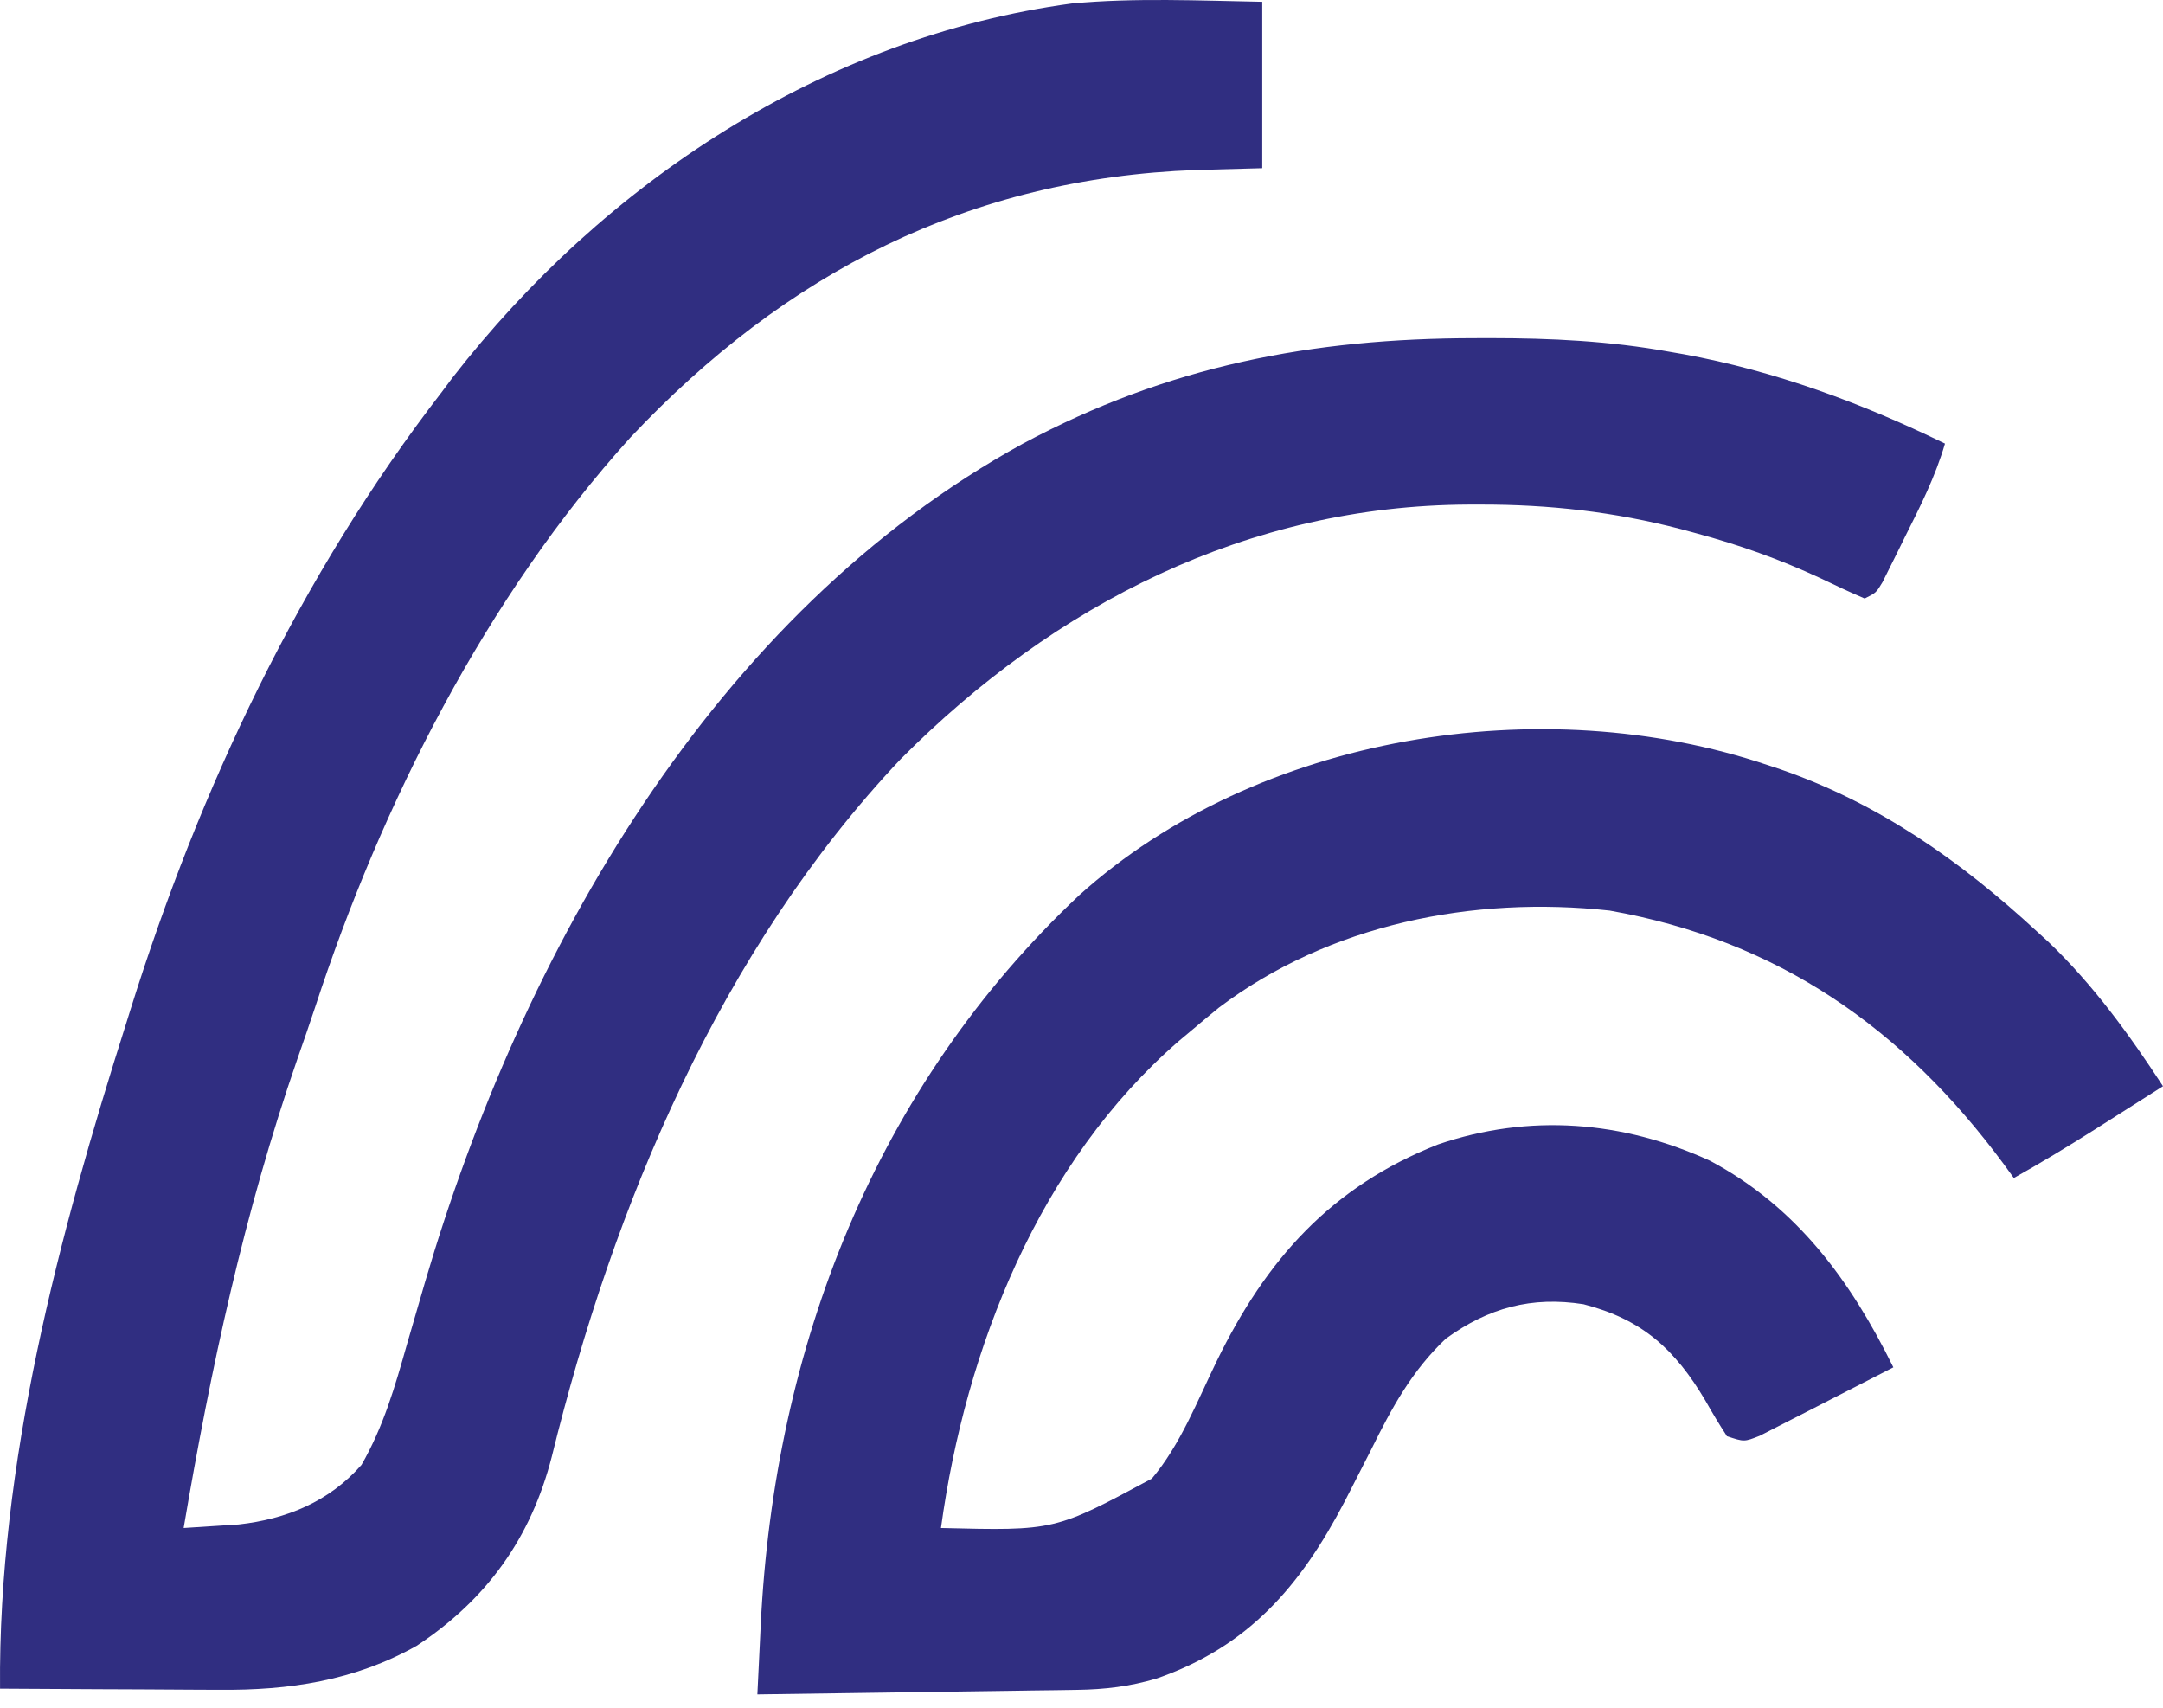
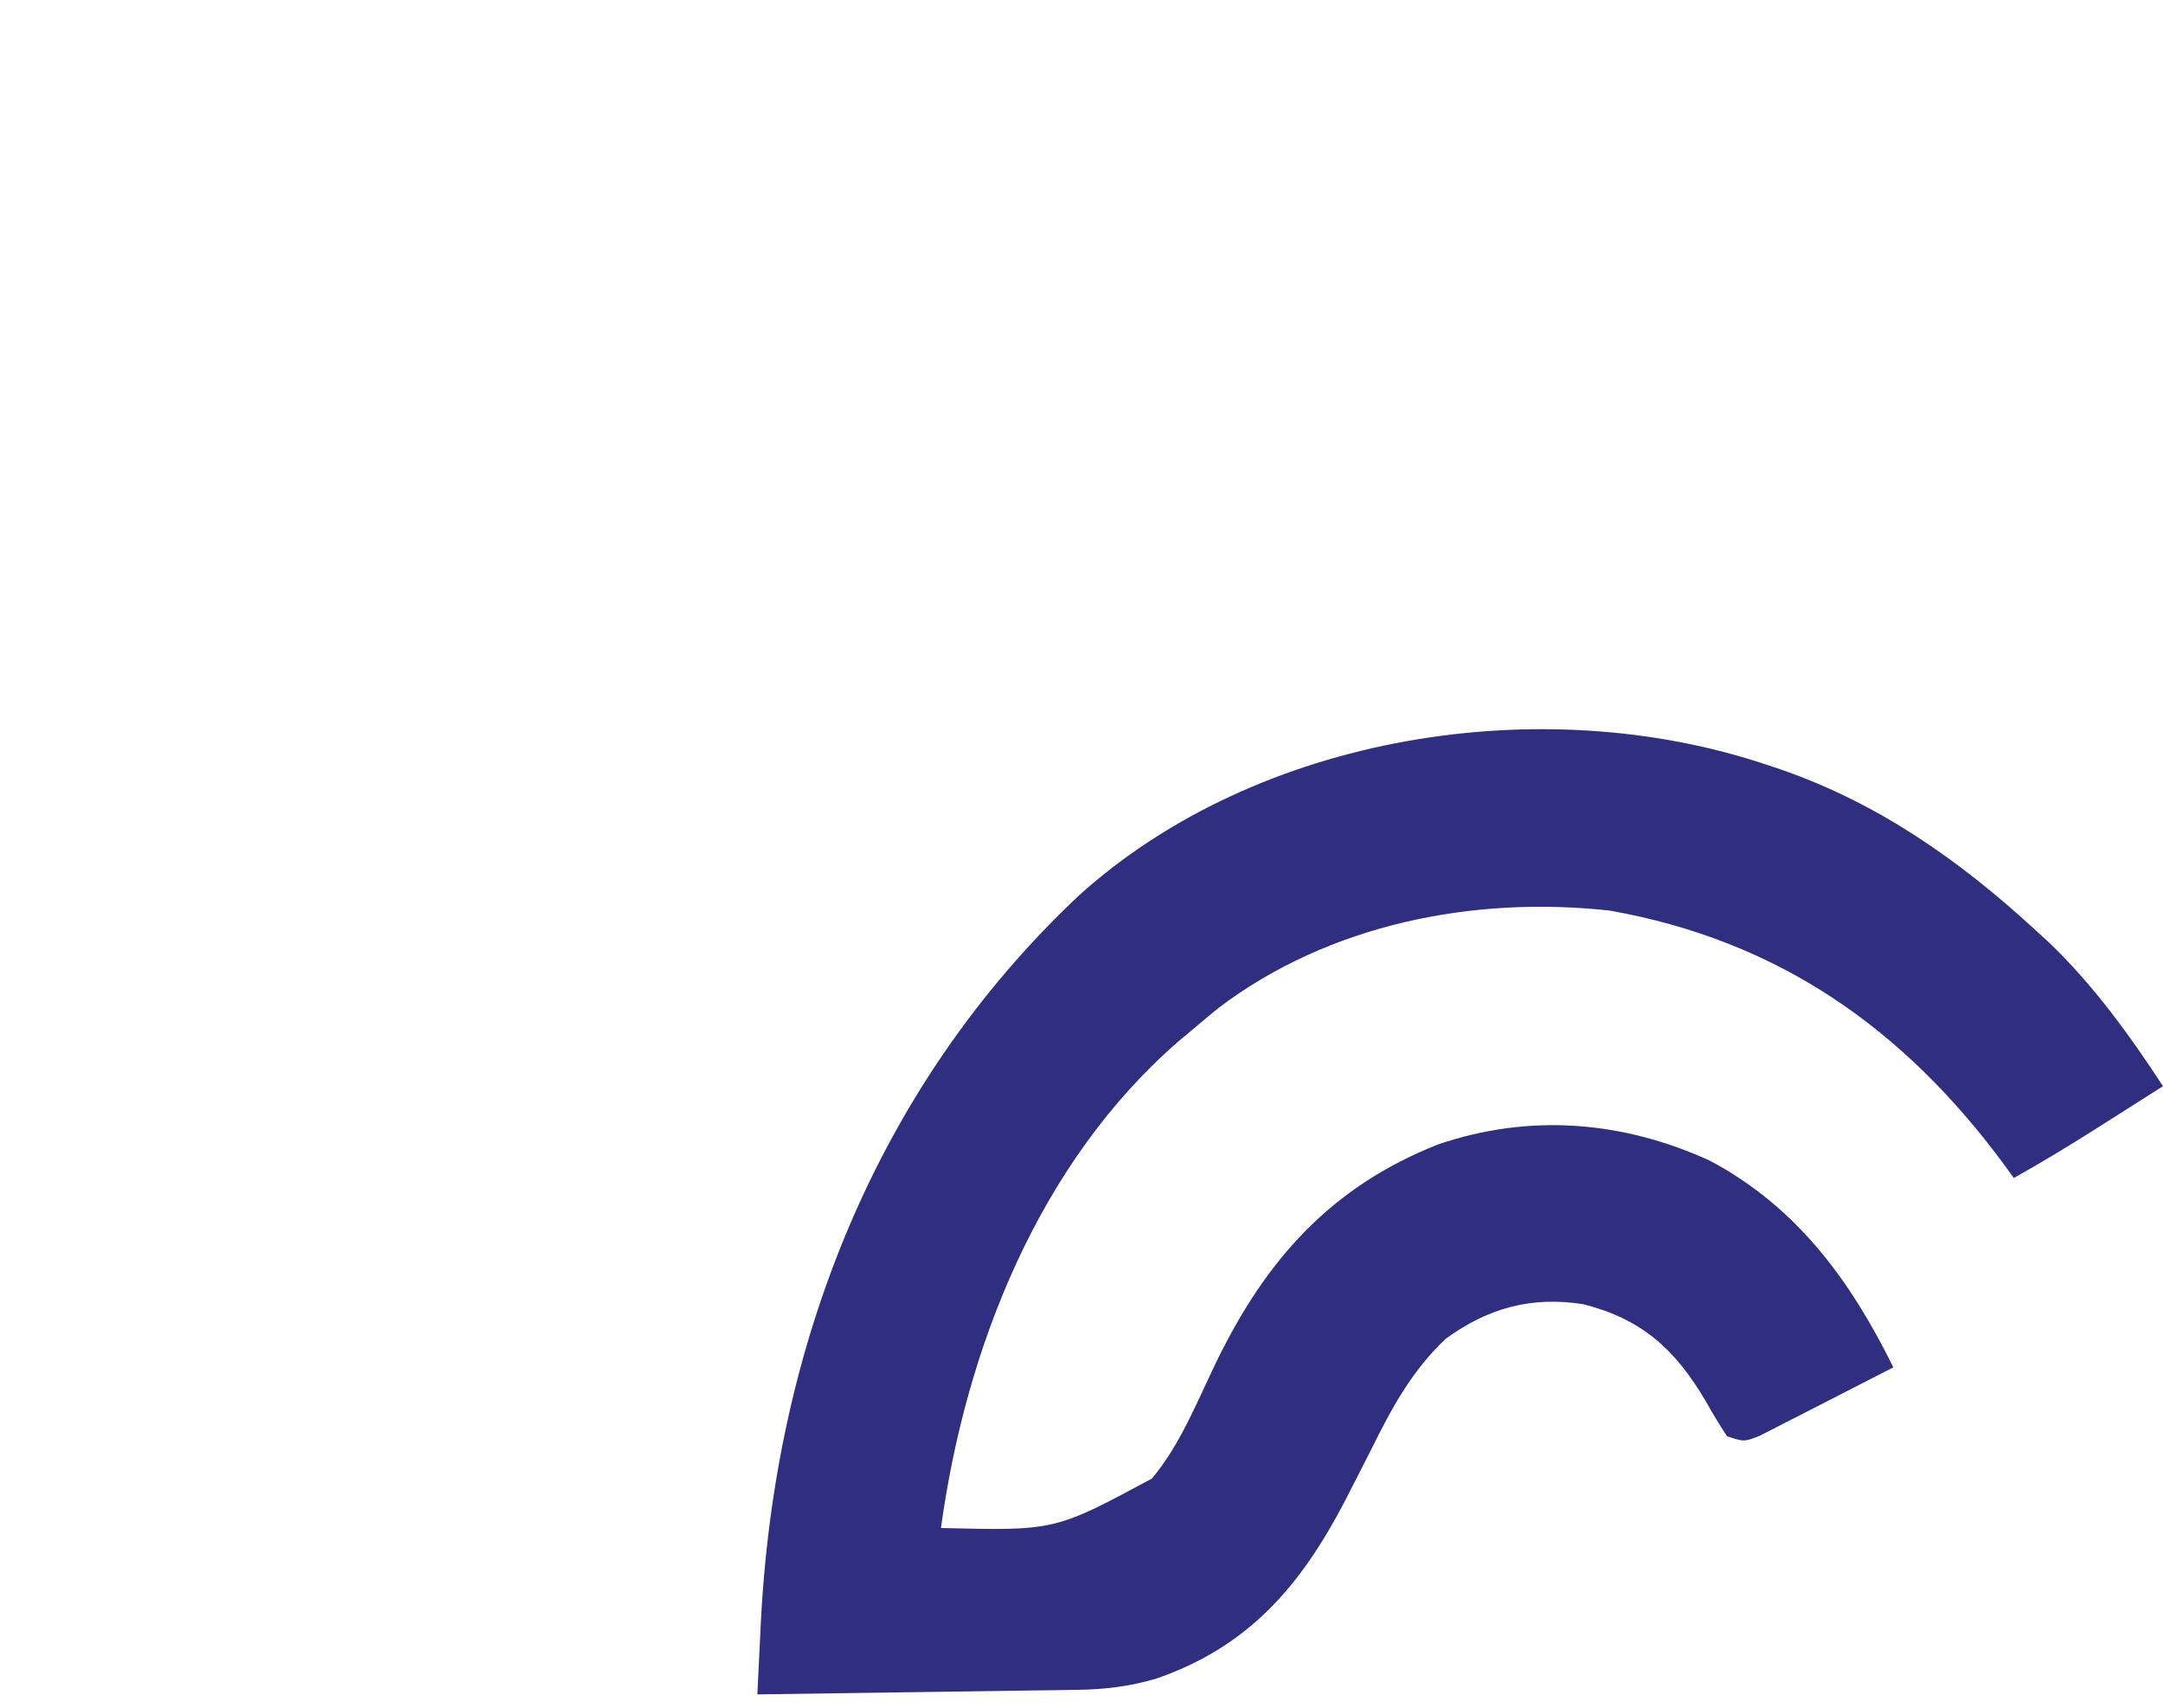
<svg xmlns="http://www.w3.org/2000/svg" width="152" height="120" viewBox="0 0 152 120" fill="none">
-   <path d="M88.702 0.127C88.702 3.985 88.702 7.843 88.702 11.819C86.407 11.881 86.407 11.881 84.065 11.945C68.096 12.524 55.211 19.162 44.297 30.745C34.158 41.947 26.8 56.528 22.14 70.79C21.738 72.003 21.318 73.21 20.896 74.416C17.157 85.204 14.815 96.142 12.905 107.371C13.729 107.321 14.553 107.267 15.377 107.212C16.066 107.168 16.066 107.168 16.768 107.122C20.154 106.742 23.135 105.513 25.403 102.936C26.952 100.239 27.76 97.425 28.604 94.444C28.888 93.464 29.173 92.485 29.459 91.505C29.594 91.039 29.73 90.573 29.869 90.092C36.664 66.936 50.108 43.118 71.891 31.17C82.052 25.723 92.185 23.77 103.644 23.763C104 23.762 104.355 23.761 104.722 23.76C108.998 23.761 113.11 23.957 117.327 24.72C117.818 24.805 117.818 24.805 118.318 24.892C124.729 26.065 130.83 28.319 136.679 31.171C136.001 33.495 134.939 35.592 133.857 37.748C133.675 38.118 133.493 38.488 133.306 38.87C133.13 39.221 132.955 39.573 132.774 39.935C132.614 40.256 132.455 40.576 132.29 40.906C131.841 41.654 131.841 41.654 131.035 42.057C129.976 41.602 128.947 41.122 127.91 40.62C125.064 39.298 122.222 38.286 119.192 37.471C118.838 37.375 118.484 37.279 118.12 37.18C113.412 35.96 108.887 35.448 104.022 35.455C103.749 35.455 103.476 35.456 103.194 35.456C87.703 35.522 74.116 42.455 63.298 53.335C50.608 66.766 43.129 84.646 38.775 102.359C37.312 108.065 34.214 112.396 29.276 115.65C24.921 118.099 20.318 118.787 15.398 118.739C14.956 118.737 14.513 118.736 14.058 118.735C12.657 118.731 11.257 118.721 9.856 118.71C8.901 118.706 7.947 118.702 6.992 118.699C4.662 118.69 2.333 118.677 0.003 118.66C-0.137 102.885 4.133 86.806 8.873 71.892C8.971 71.579 9.068 71.267 9.169 70.945C14.023 55.429 21.091 40.431 31.048 27.543C31.296 27.21 31.545 26.878 31.801 26.536C42.455 12.823 57.911 2.596 75.32 0.246C79.758 -0.166 84.258 0.045 88.702 0.127Z" fill="#302E81" />
  <path d="M124.181 53.749C124.486 53.85 124.791 53.952 125.106 54.056C132.03 56.447 137.785 60.507 143.13 65.441C143.411 65.698 143.691 65.954 143.981 66.219C147.108 69.217 149.64 72.713 152 76.326C150.783 77.1 149.565 77.873 148.346 78.645C148.004 78.862 147.663 79.079 147.311 79.303C145.404 80.51 143.487 81.676 141.517 82.777C141.287 82.46 141.057 82.142 140.82 81.815C133.748 72.243 124.941 66.078 113.108 63.984C103.538 62.937 93.431 64.93 85.653 70.808C85.051 71.298 84.455 71.793 83.864 72.295C83.531 72.573 83.198 72.852 82.856 73.139C73.016 81.659 67.857 94.729 66.124 107.371C74.124 107.569 74.124 107.569 80.945 103.898C82.945 101.531 84.154 98.414 85.503 95.644C88.983 88.507 93.528 83.396 101.049 80.42C107.472 78.227 114.034 78.754 120.174 81.568C126.273 84.817 130.045 89.983 133.051 96.082C131.583 96.841 130.112 97.595 128.639 98.343C128.138 98.599 127.638 98.856 127.138 99.114C126.42 99.485 125.7 99.851 124.979 100.216C124.547 100.438 124.114 100.659 123.668 100.888C122.568 101.323 122.568 101.323 121.359 100.92C120.824 100.108 120.325 99.272 119.847 98.425C117.71 94.816 115.412 92.711 111.279 91.647C107.631 91.074 104.592 91.898 101.603 94.066C99.219 96.318 97.799 98.938 96.362 101.852C95.942 102.679 95.52 103.506 95.097 104.331C94.898 104.72 94.699 105.11 94.493 105.51C91.384 111.463 87.734 115.711 81.274 117.949C79.393 118.505 77.658 118.715 75.696 118.743C75.195 118.751 74.695 118.759 74.18 118.767C73.638 118.774 73.096 118.781 72.554 118.787C71.997 118.796 71.439 118.804 70.882 118.813C69.419 118.835 67.956 118.855 66.493 118.874C64.999 118.895 63.504 118.917 62.009 118.939C59.08 118.983 56.151 119.023 53.222 119.063C53.283 117.792 53.345 116.521 53.407 115.25C53.423 114.895 53.44 114.54 53.458 114.174C54.415 94.662 61.493 76.384 75.851 62.895C88.404 51.593 108.383 48.435 124.181 53.749Z" fill="#302E81" />
-   <path d="M116.924 94.066C118.281 94.648 119.146 95.41 120.149 96.486C120.016 96.885 119.883 97.284 119.746 97.695C119.274 97.167 118.804 96.638 118.335 96.108C118.073 95.813 117.811 95.518 117.541 95.215C116.924 94.47 116.924 94.47 116.924 94.066Z" fill="#302E81" />
-   <path d="M120.552 98.501C121.64 99.262 122.218 99.79 122.971 100.92C122.439 100.92 121.907 100.92 121.359 100.92C121.093 100.122 120.827 99.323 120.552 98.501Z" fill="#302E81" />
</svg>